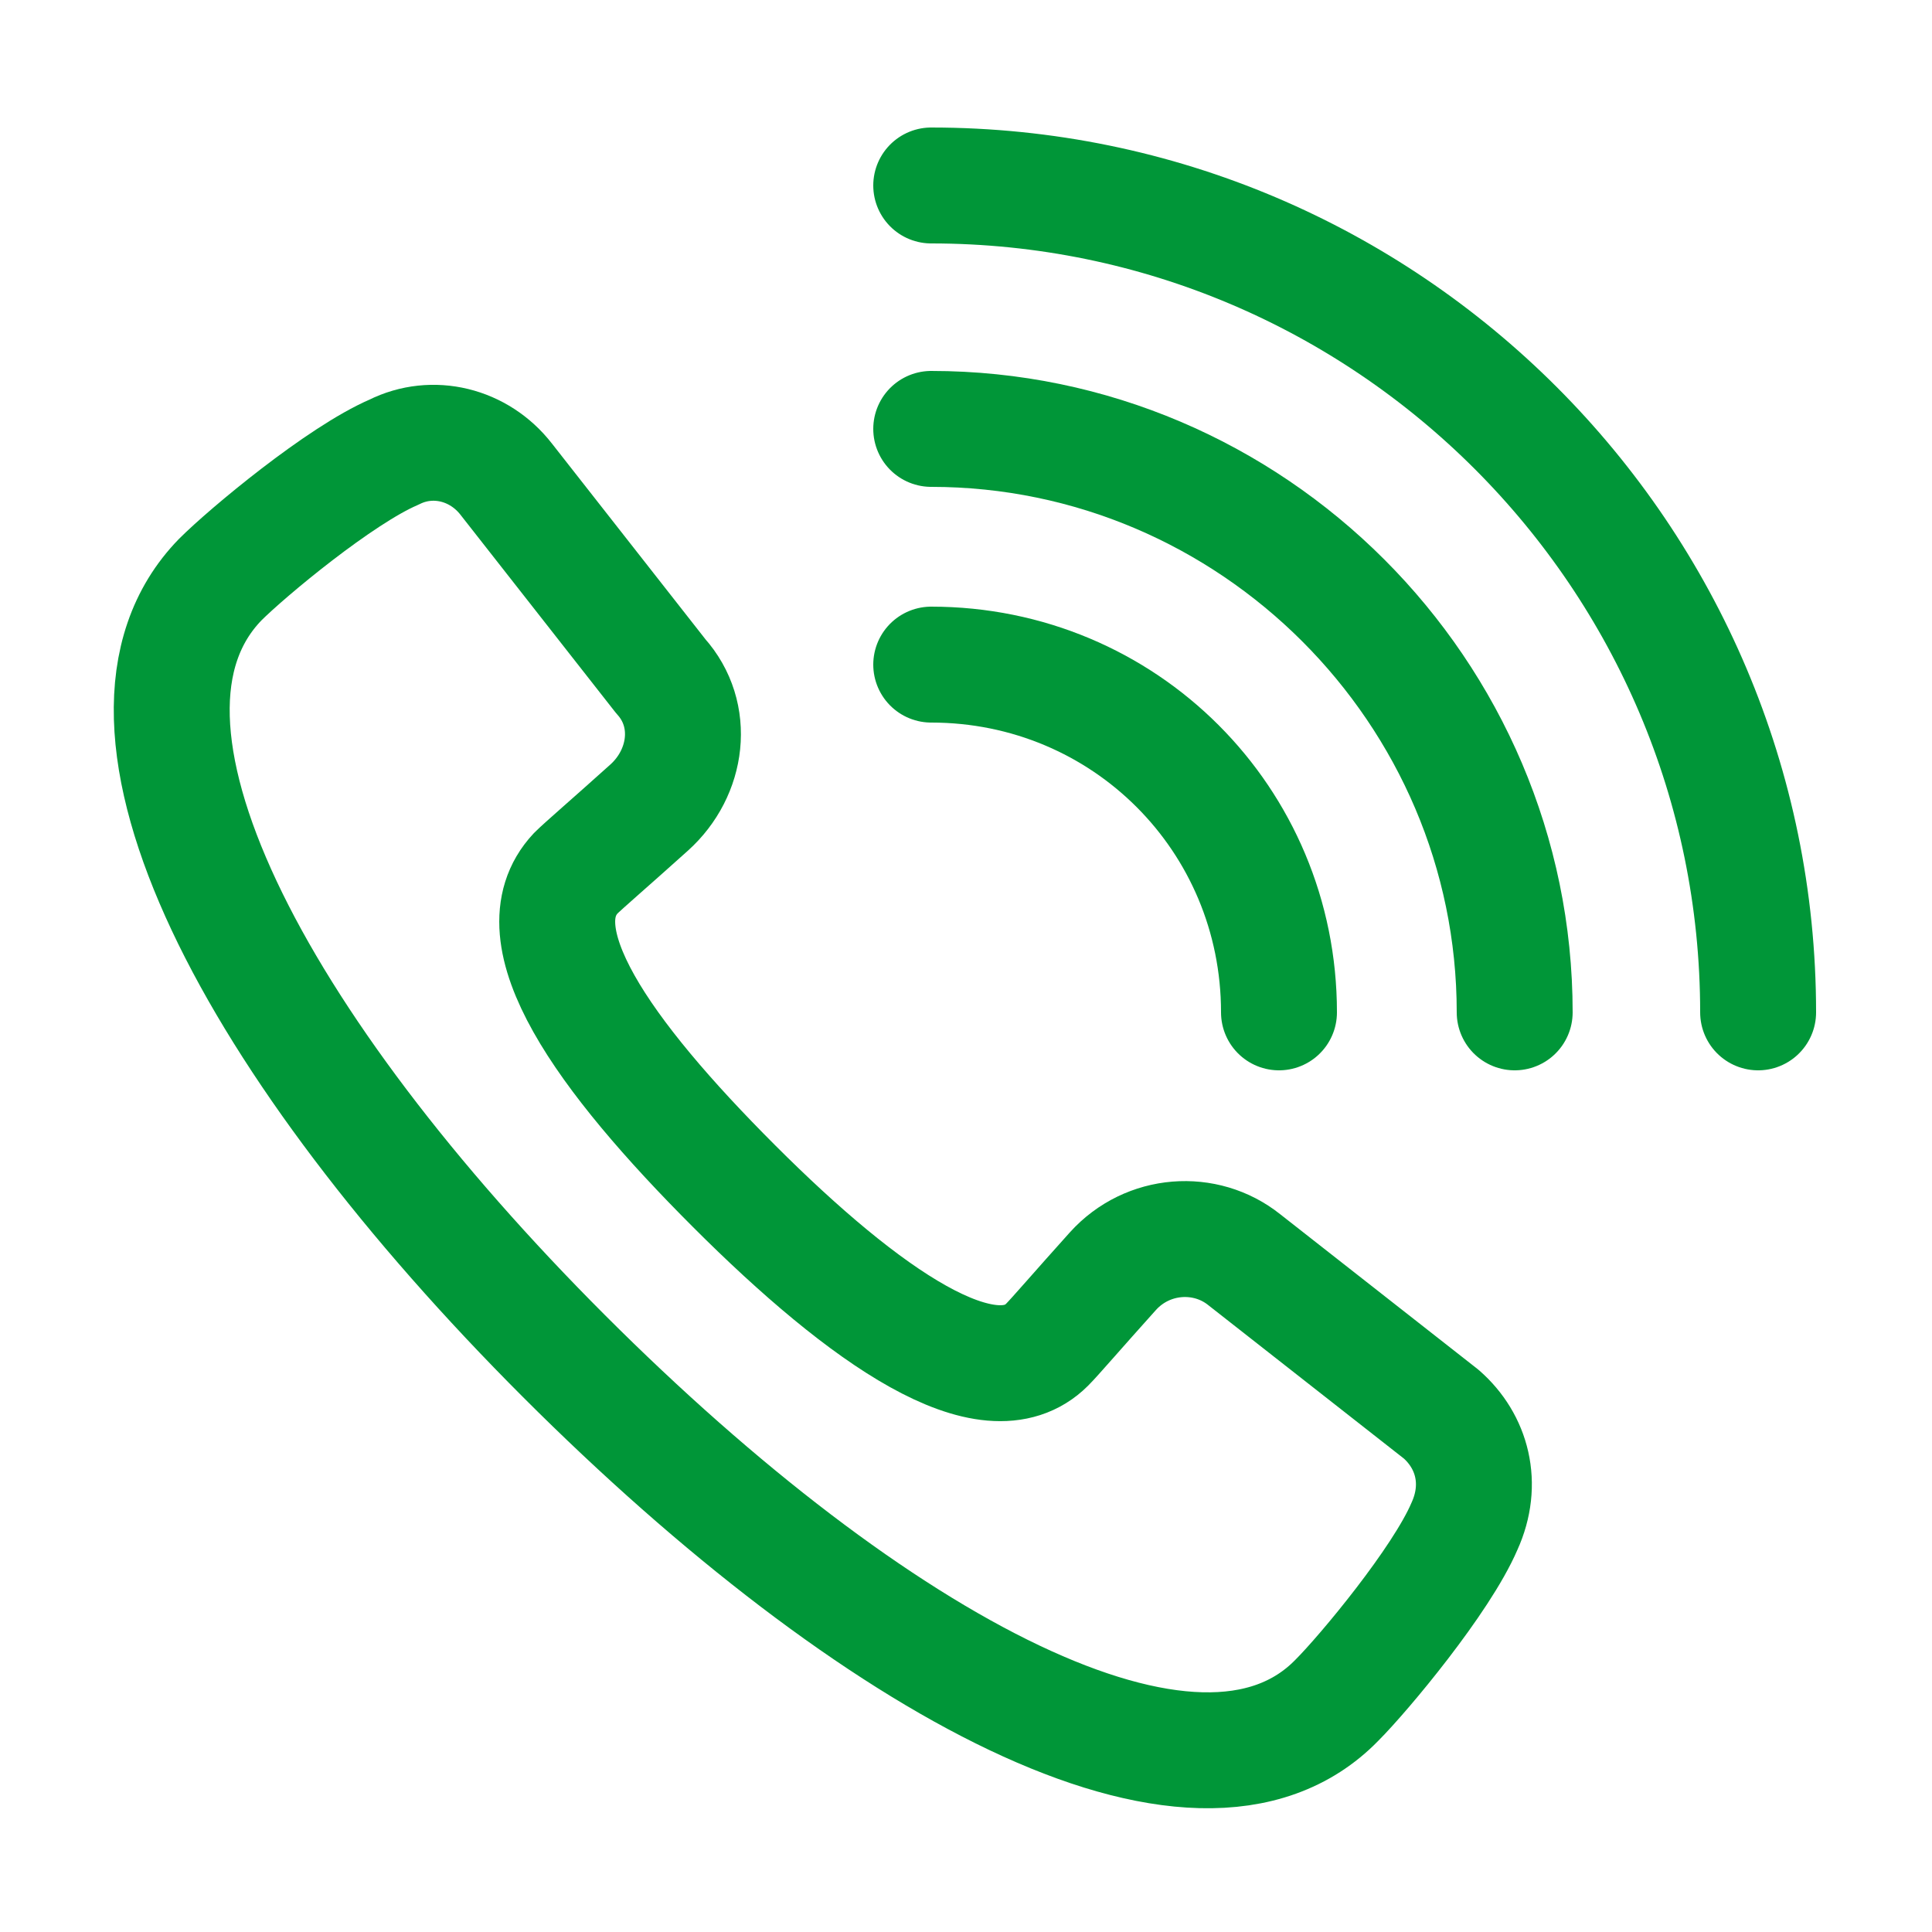
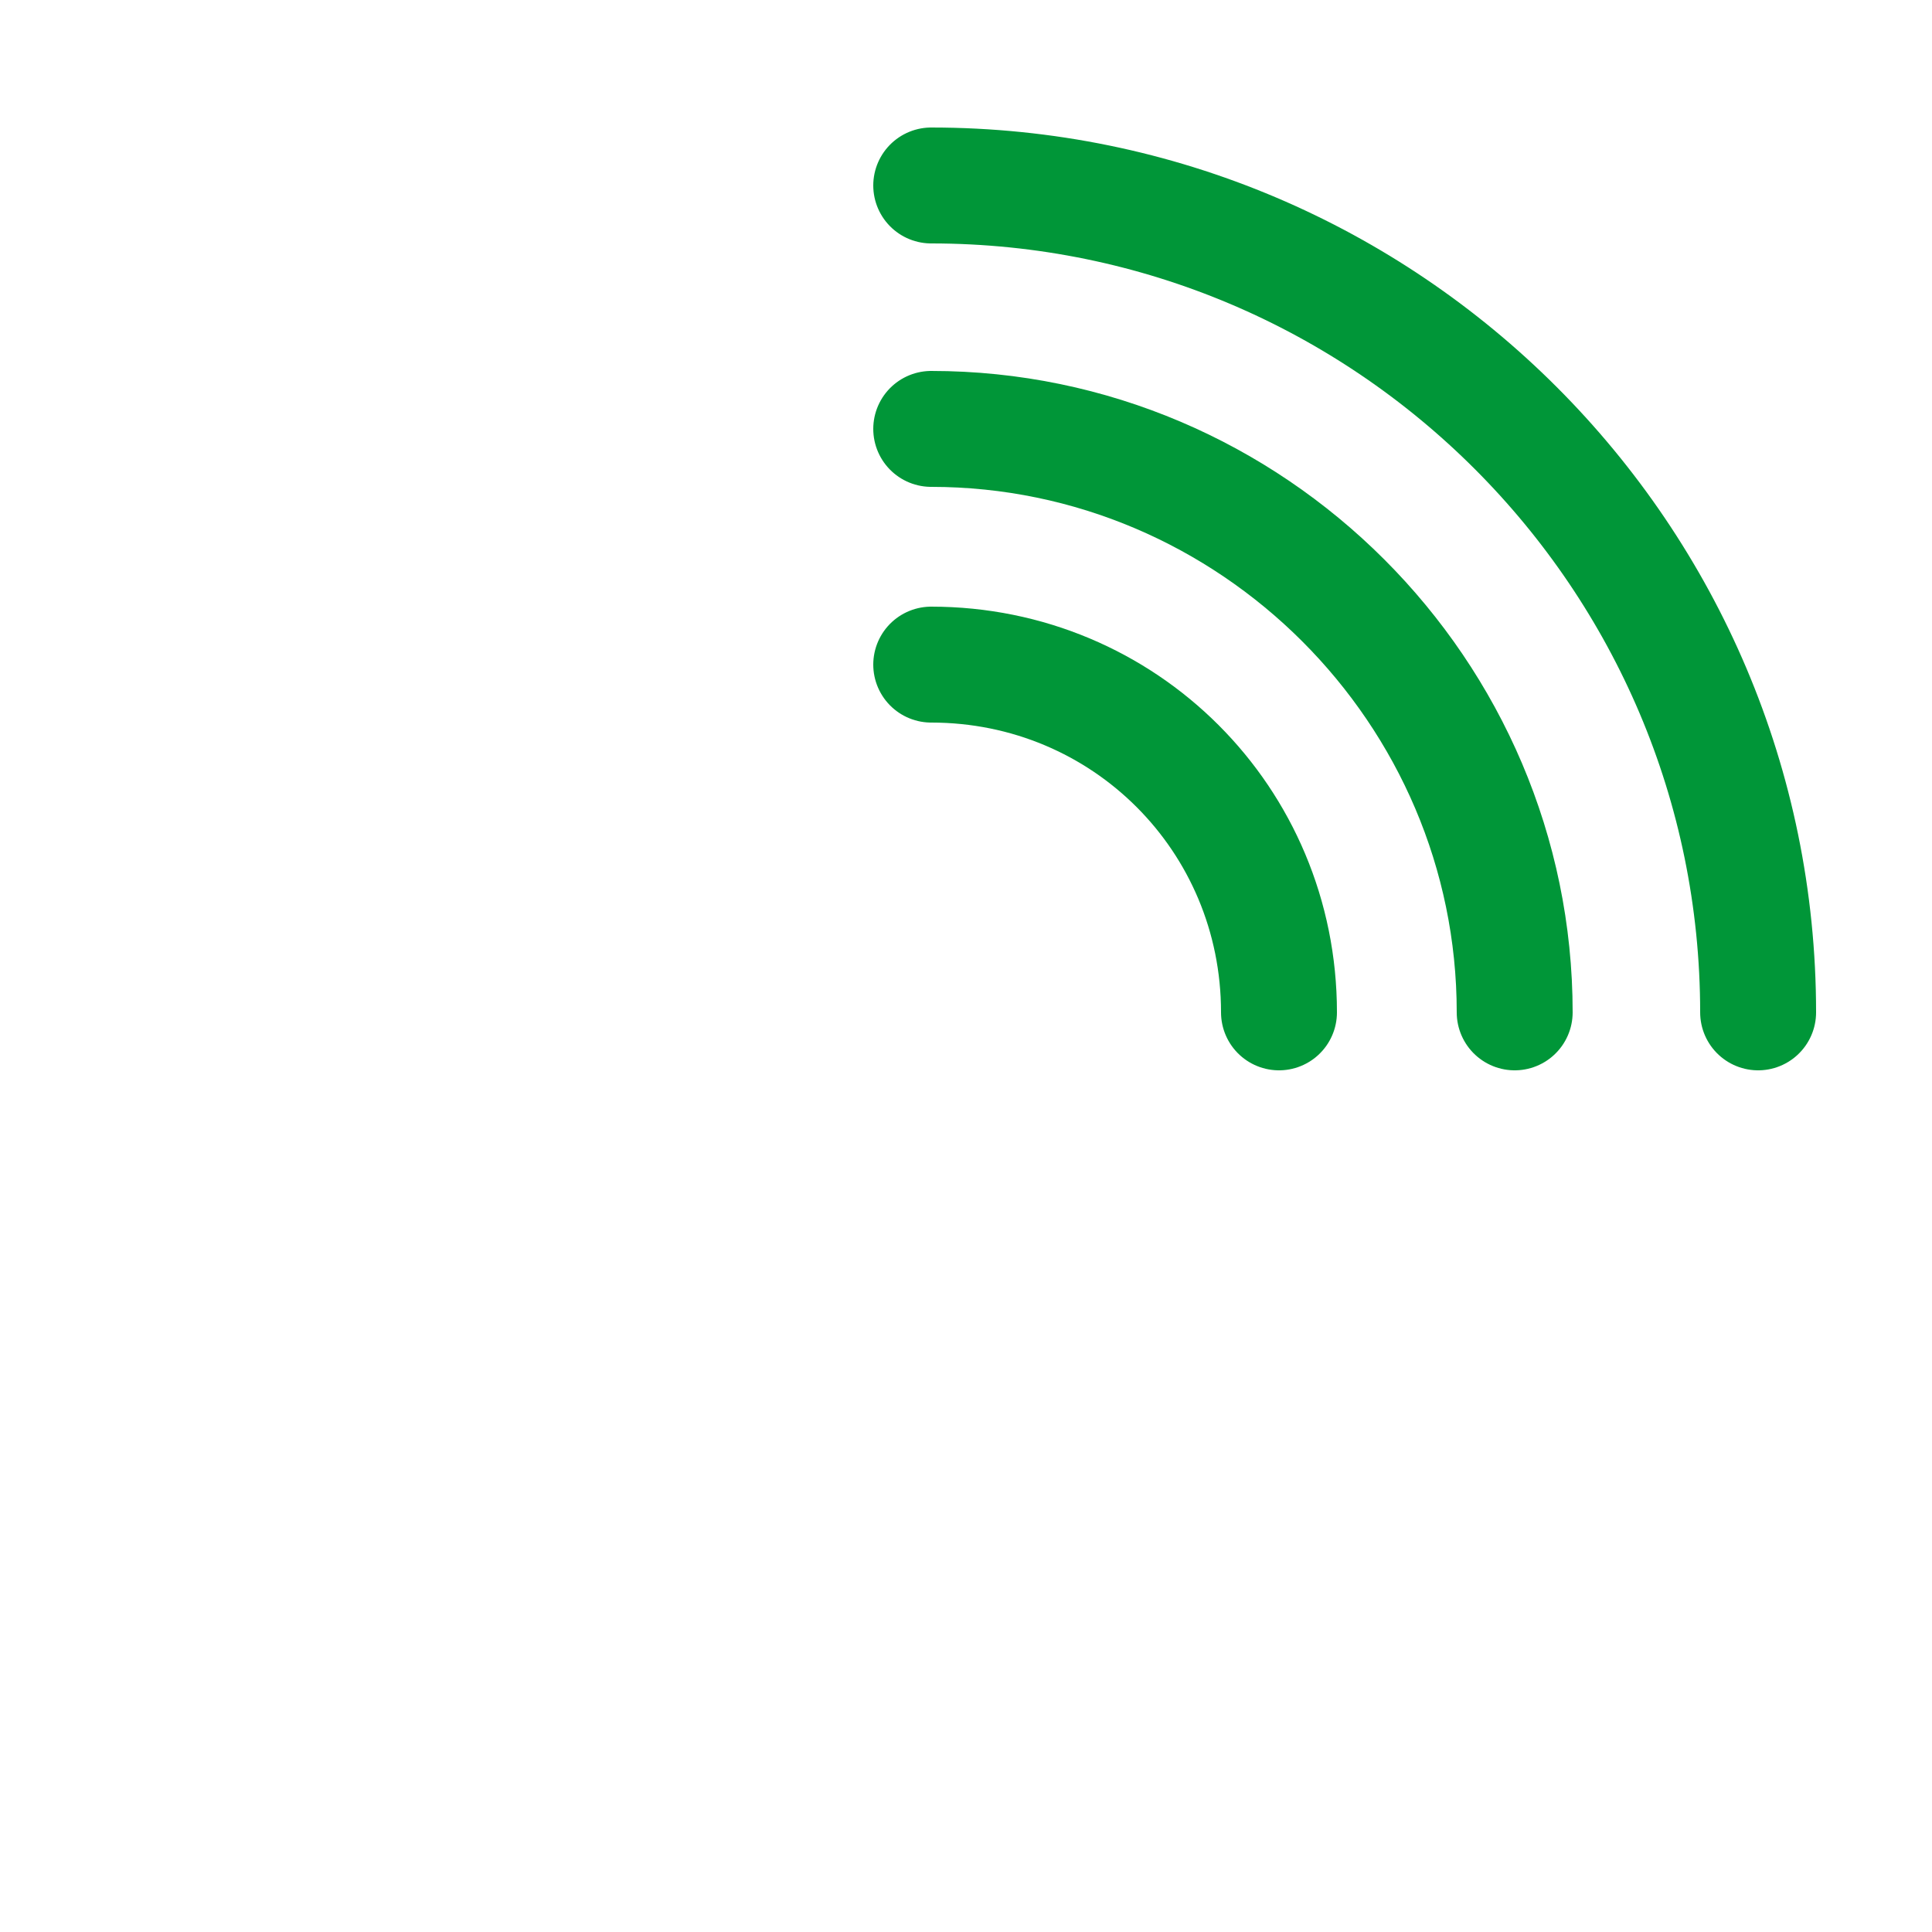
<svg xmlns="http://www.w3.org/2000/svg" version="1.1" baseProfile="tiny" id="Layer_1" x="0px" y="0px" viewBox="0 0 50 50" xml:space="preserve">
  <g id="XMLID_8_">
    <g id="XMLID_124_">
-       <path id="XMLID_125_" fill="none" stroke="#009638" stroke-width="3" stroke-linecap="round" stroke-linejoin="round" stroke-miterlimit="10" d="    M37.3,36.6l-5.1-4c-1-0.8-2.5-0.7-3.4,0.3c-0.9,1-1.5,1.7-1.7,1.9c-1.5,1.5-4.7-0.7-8.1-4.1s-5.6-6.5-4.1-8.1    c0.2-0.2,0.9-0.8,1.9-1.7c1-0.9,1.2-2.4,0.3-3.4l-4-5.1c-0.7-0.9-1.9-1.2-2.9-0.7c-1.4,0.6-3.8,2.6-4.5,3.3    c-3.6,3.7,0.9,12.1,8.9,20.1s16.4,12.6,20,8.9c0.7-0.7,2.7-3.1,3.3-4.5C38.4,38.4,38.1,37.3,37.3,36.6z" />
-     </g>
+       </g>
    <path id="XMLID_12_" fill="none" stroke="#009638" stroke-width="3" stroke-linecap="round" stroke-linejoin="round" stroke-miterlimit="10" d="   M24.1,17.2c5,0,9,4,9,9" />
    <path id="XMLID_11_" fill="none" stroke="#009638" stroke-width="3" stroke-linecap="round" stroke-linejoin="round" stroke-miterlimit="10" d="   M24.1,11.1c8.3,0,15.1,6.8,15.1,15.1" />
    <path id="XMLID_9_" fill="none" stroke="#009638" stroke-width="3" stroke-linecap="round" stroke-linejoin="round" stroke-miterlimit="10" d="   M24.1,4.8c11.8,0,21.4,9.6,21.4,21.4" />
  </g>
</svg>